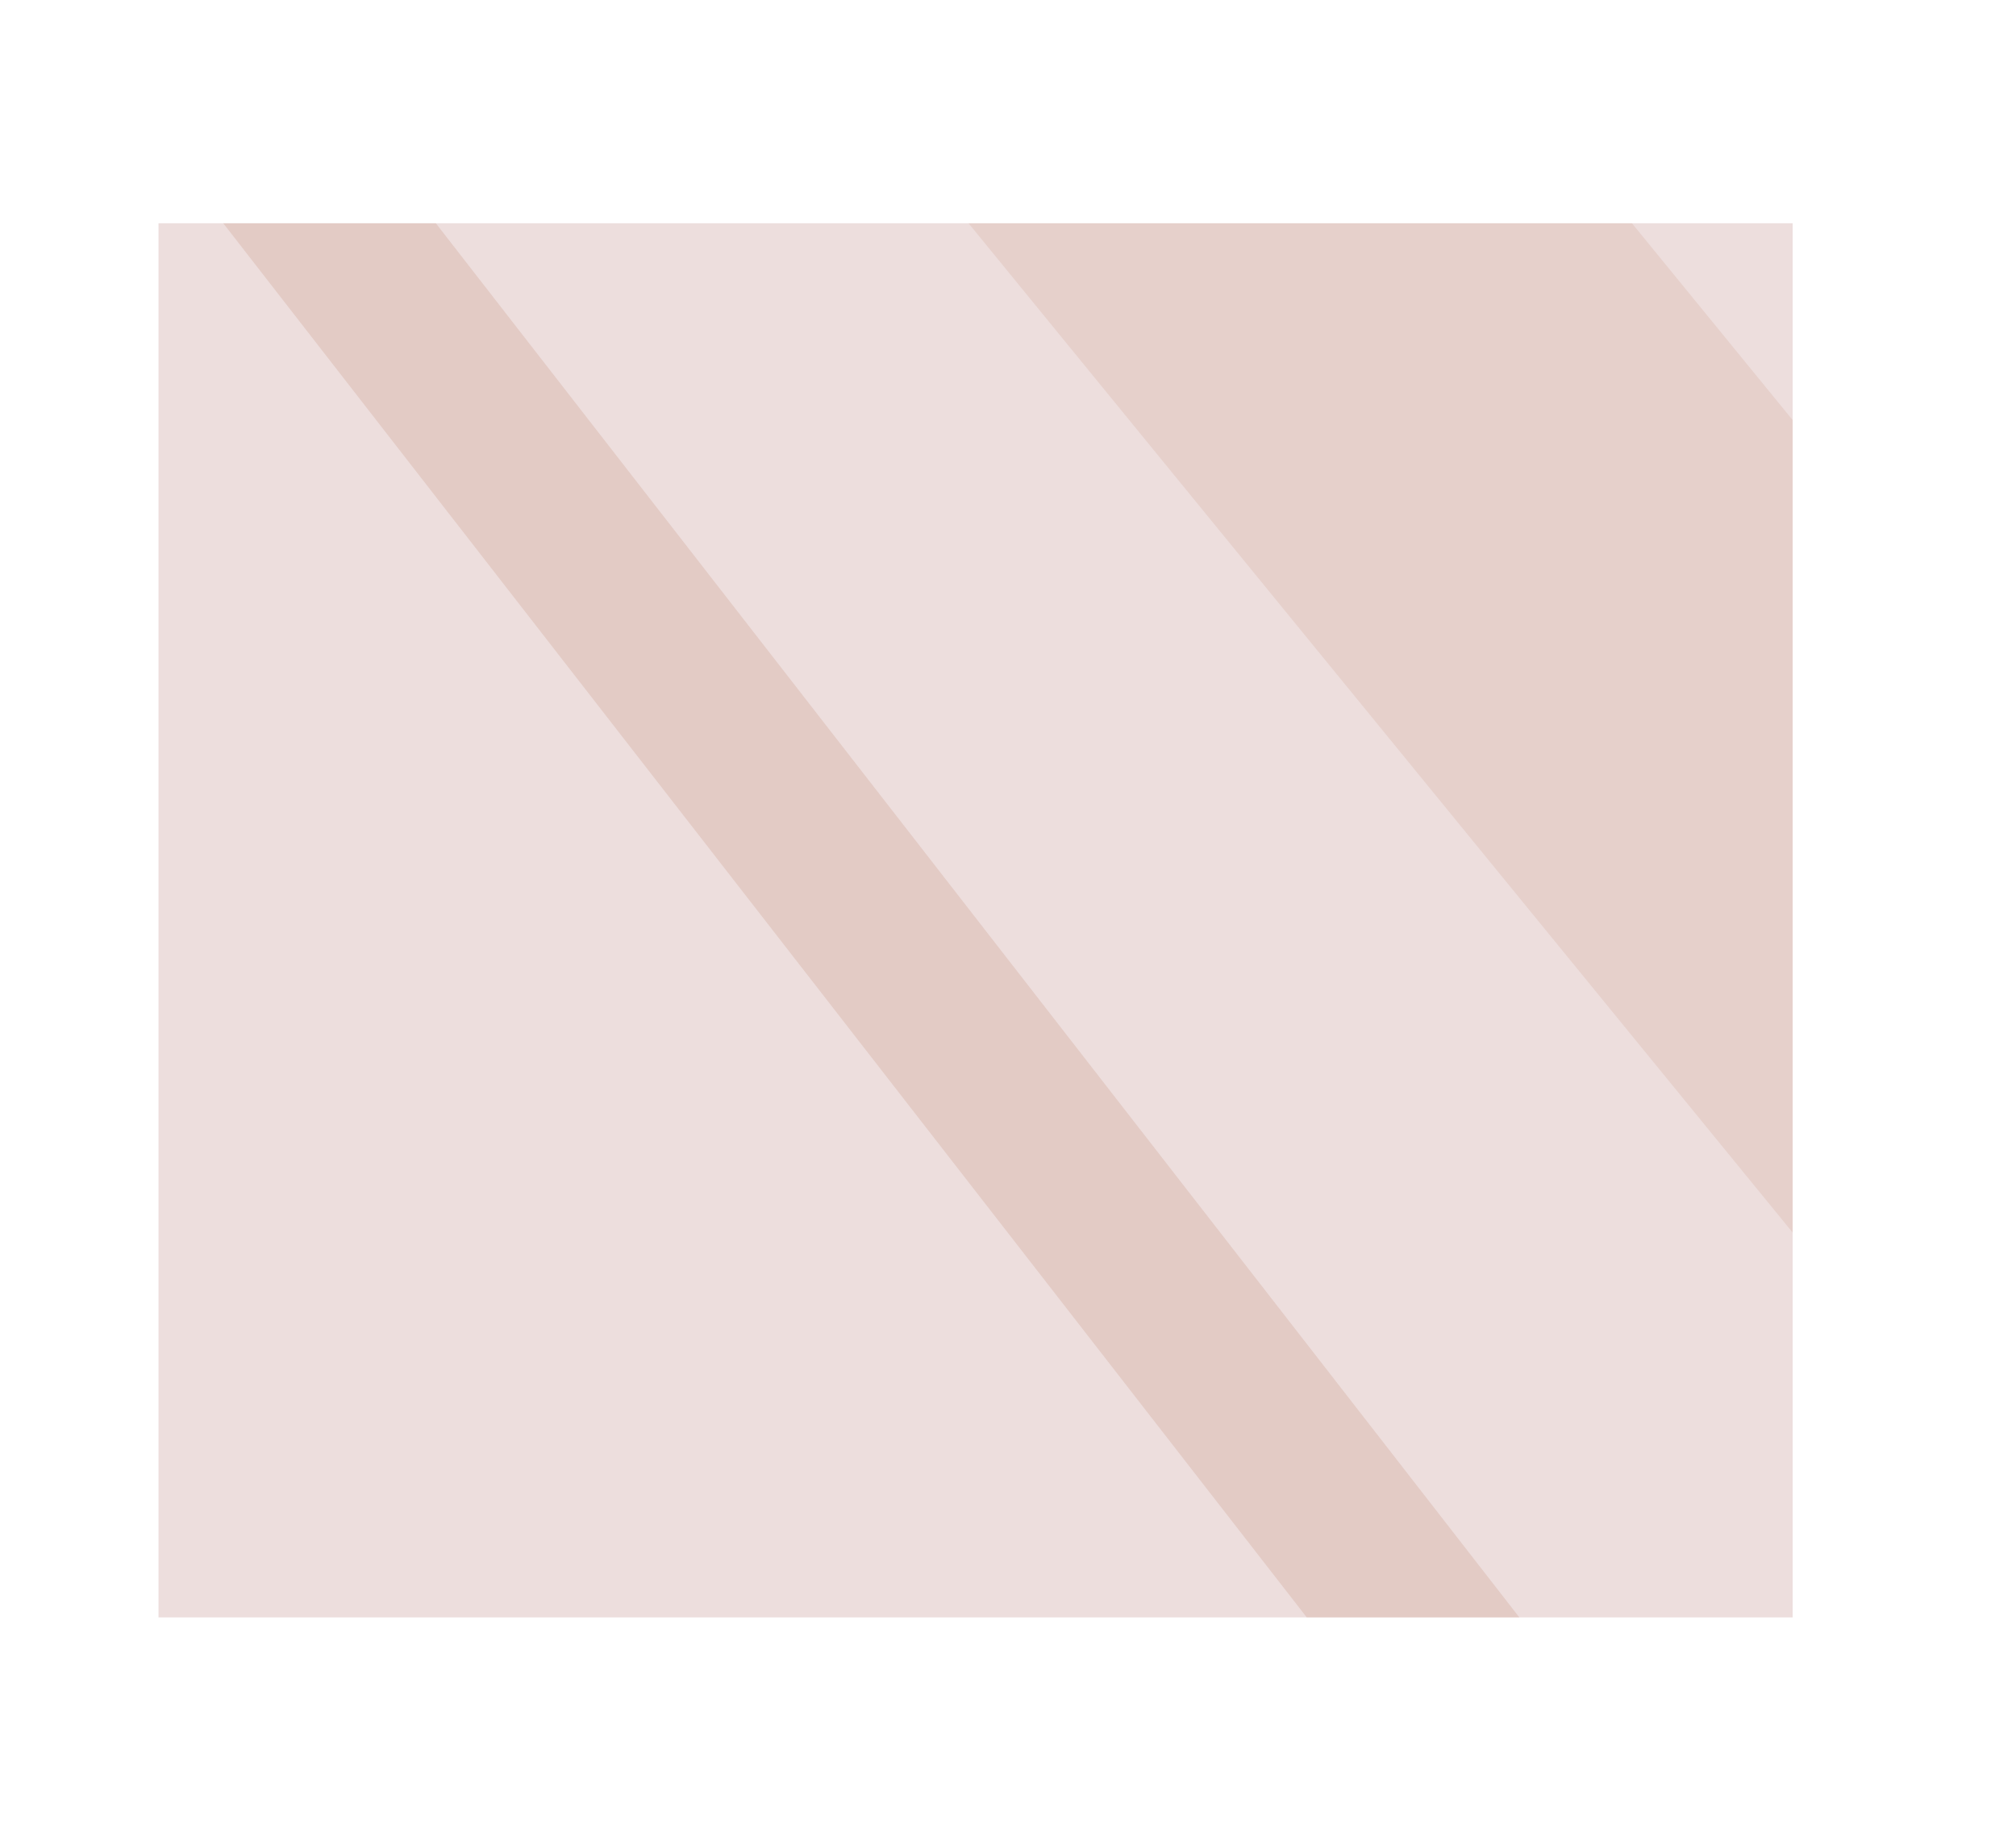
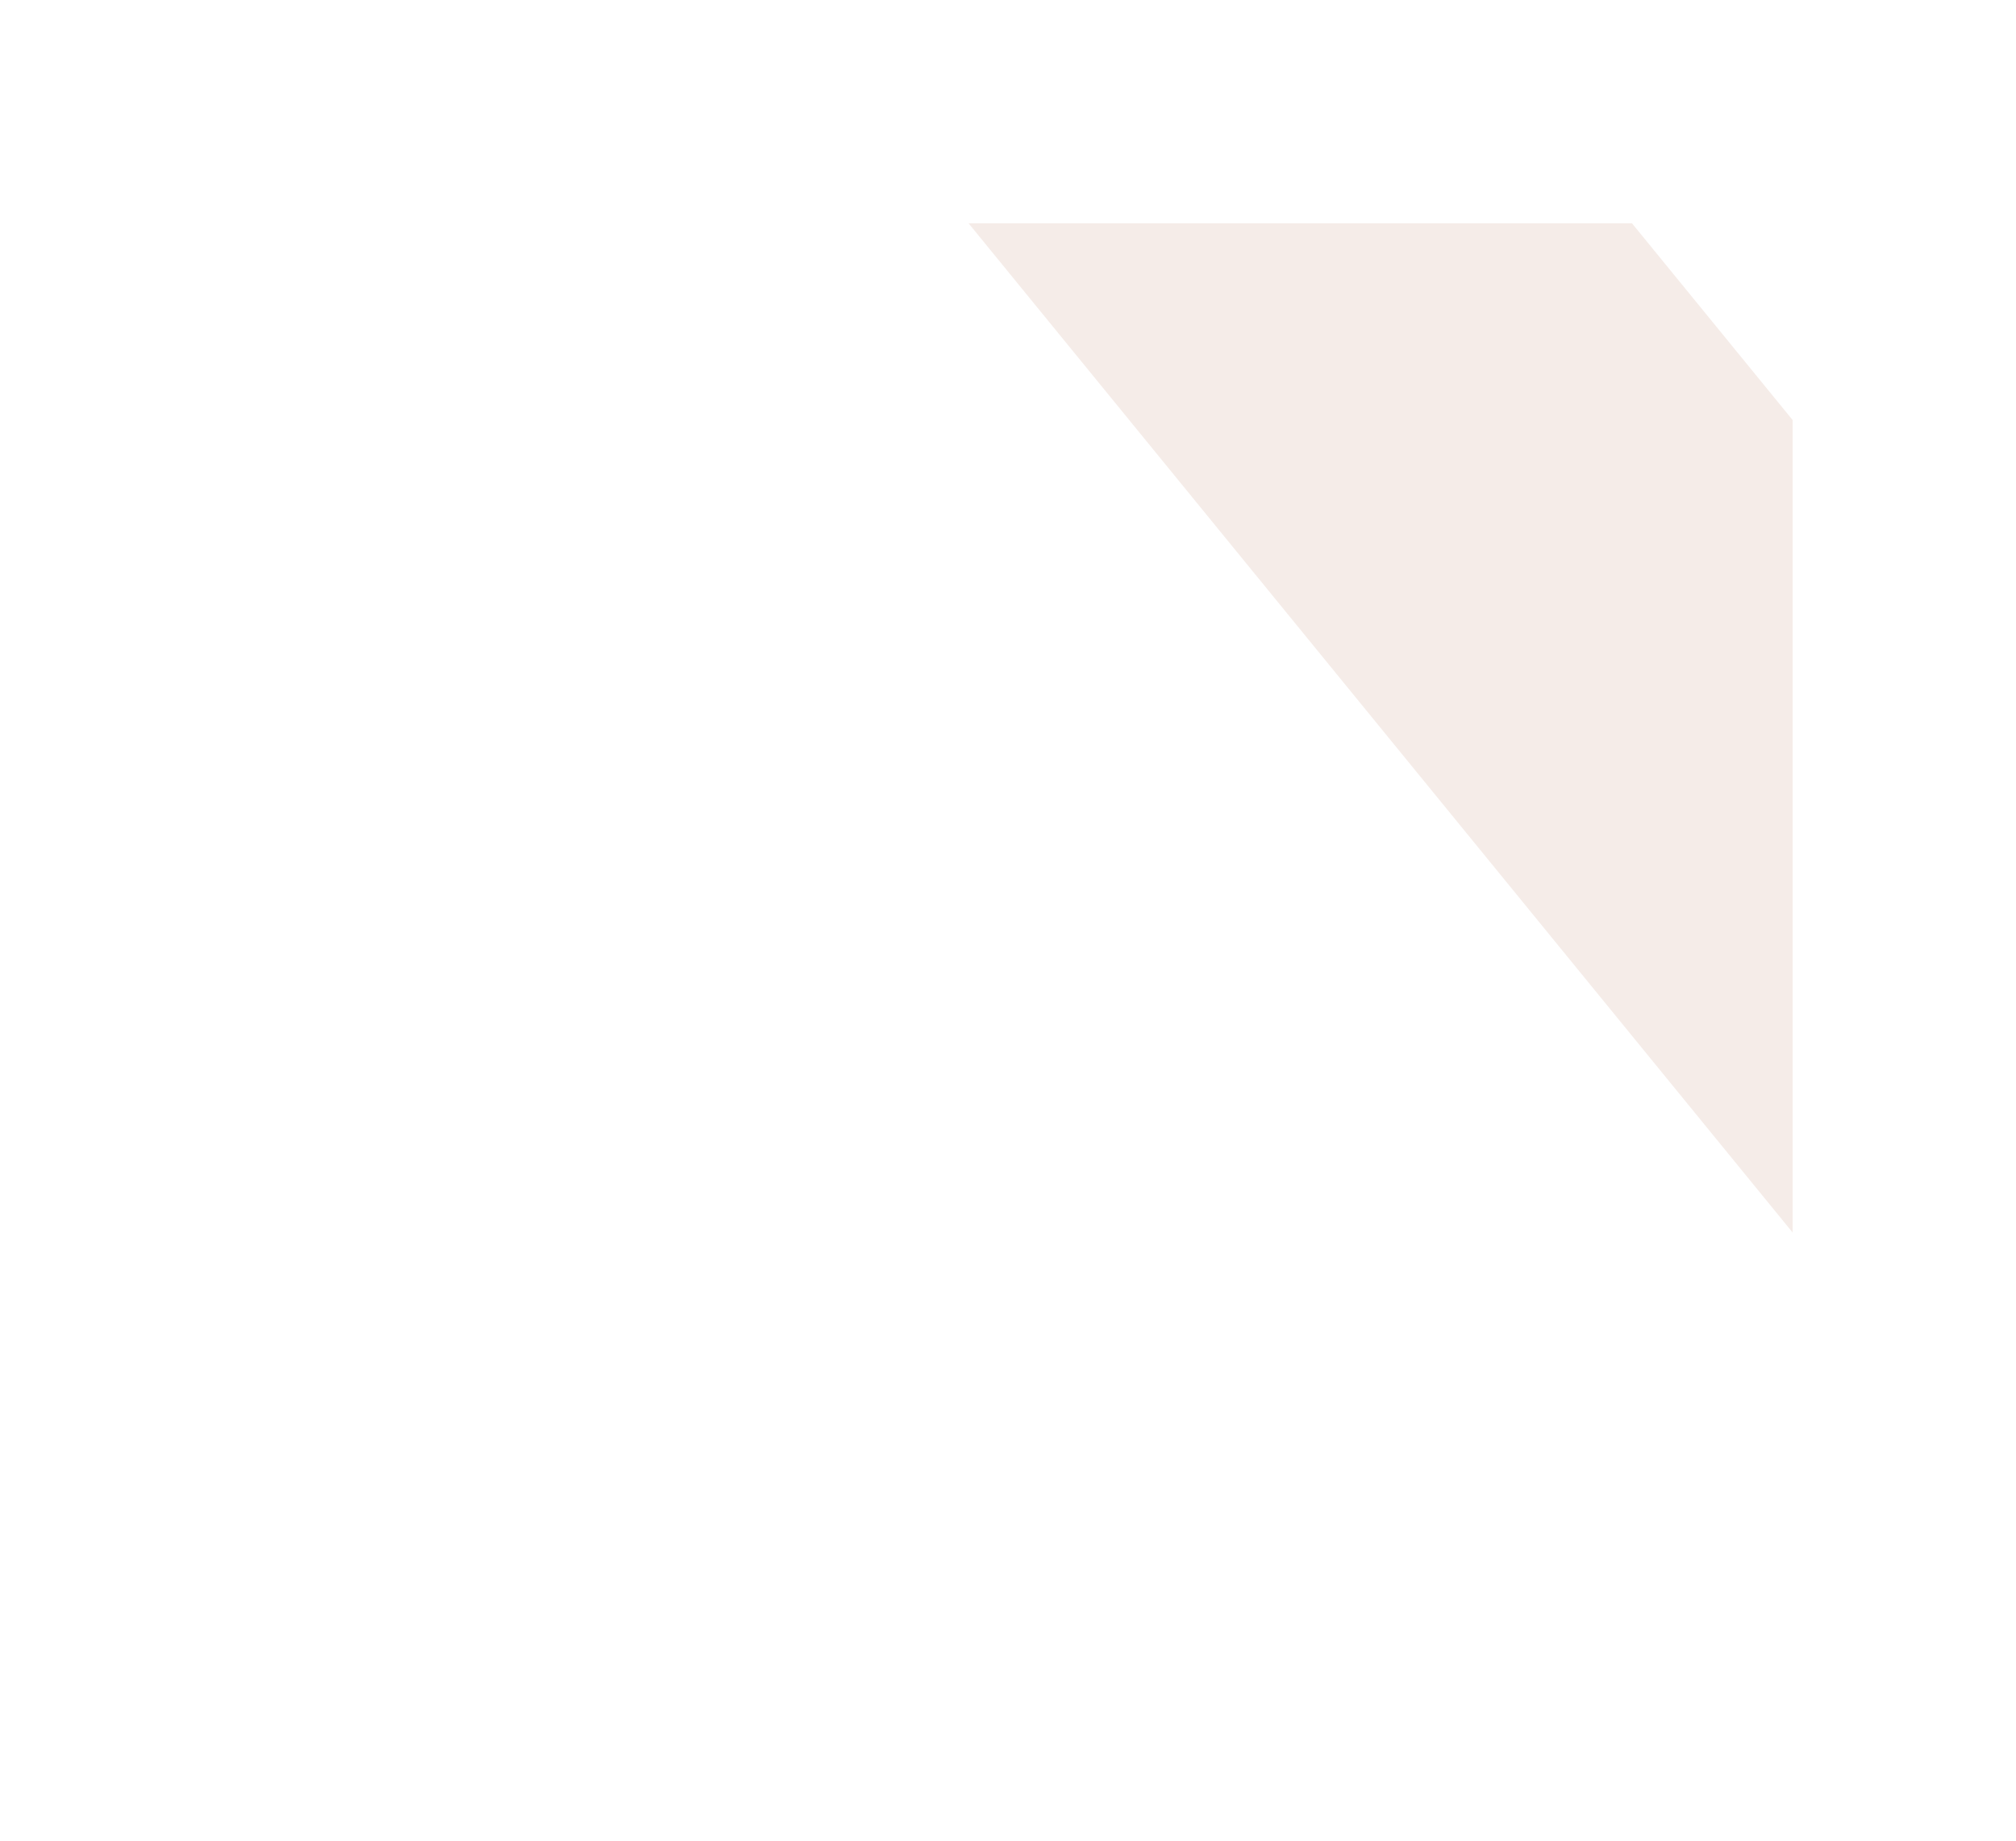
<svg xmlns="http://www.w3.org/2000/svg" width="6062" height="5535" viewBox="0 0 6062 5535" fill="none">
-   <rect x="476.613" y="671.283" width="4913.81" height="4192.18" fill="#EDDEDD" />
  <g filter="url(#filter0_f)">
    <path fill-rule="evenodd" clip-rule="evenodd" d="M5390.42 3706.22L2912.31 671.286H4907.14L5390.42 1263.17V3706.22Z" fill="#BD7F67" fill-opacity="0.15" />
  </g>
  <g filter="url(#filter1_f)">
-     <path fill-rule="evenodd" clip-rule="evenodd" d="M3929.37 4863.44L671.286 671.286H1310.48L4568.56 4863.44H3929.37Z" fill="#BD7F67" fill-opacity="0.2" />
-   </g>
+     </g>
  <defs>
    <filter id="filter0_f" x="2241.03" y="0" width="3820.69" height="4377.51" filterUnits="userSpaceOnUse" color-interpolation-filters="sRGB">
      <feFlood flood-opacity="0" result="BackgroundImageFix" />
      <feBlend mode="normal" in="SourceGraphic" in2="BackgroundImageFix" result="shape" />
      <feGaussianBlur stdDeviation="100" result="effect1_foregroundBlur" />
    </filter>
    <filter id="filter1_f" x="0" y="0" width="5239.85" height="5534.73" filterUnits="userSpaceOnUse" color-interpolation-filters="sRGB">
      <feFlood flood-opacity="0" result="BackgroundImageFix" />
      <feBlend mode="normal" in="SourceGraphic" in2="BackgroundImageFix" result="shape" />
      <feGaussianBlur stdDeviation="100" result="effect1_foregroundBlur" />
    </filter>
  </defs>
</svg>